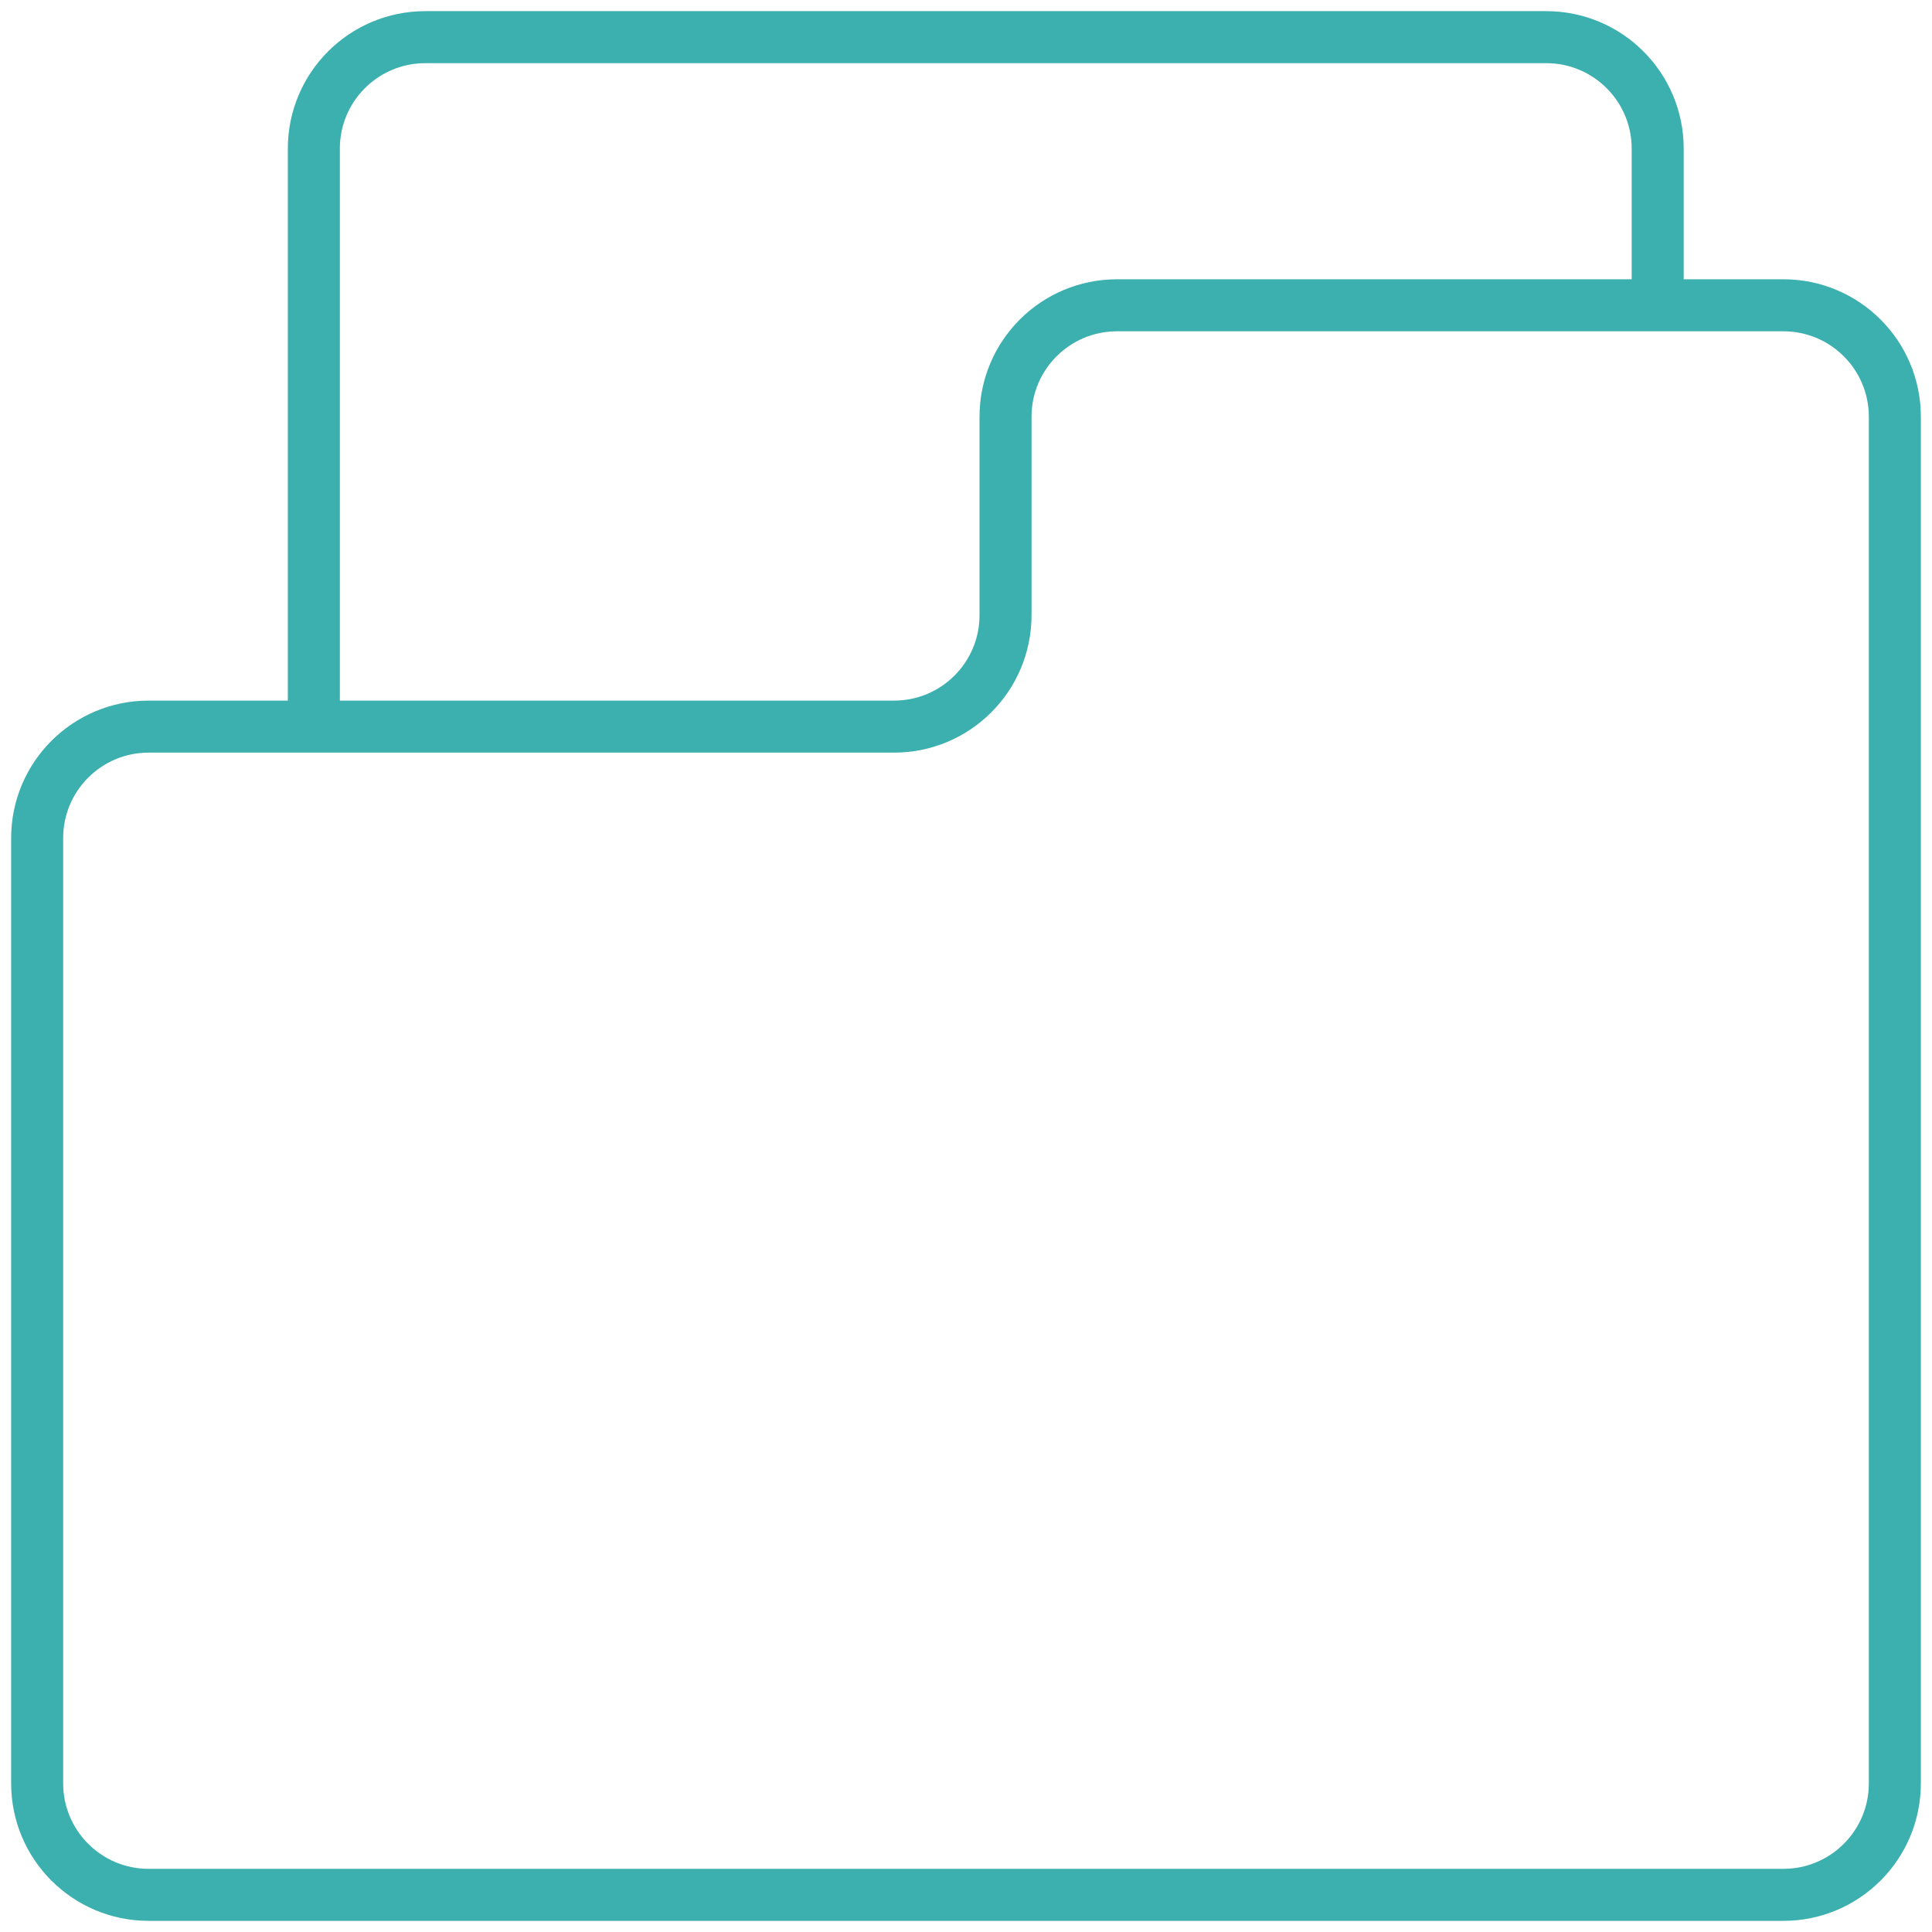
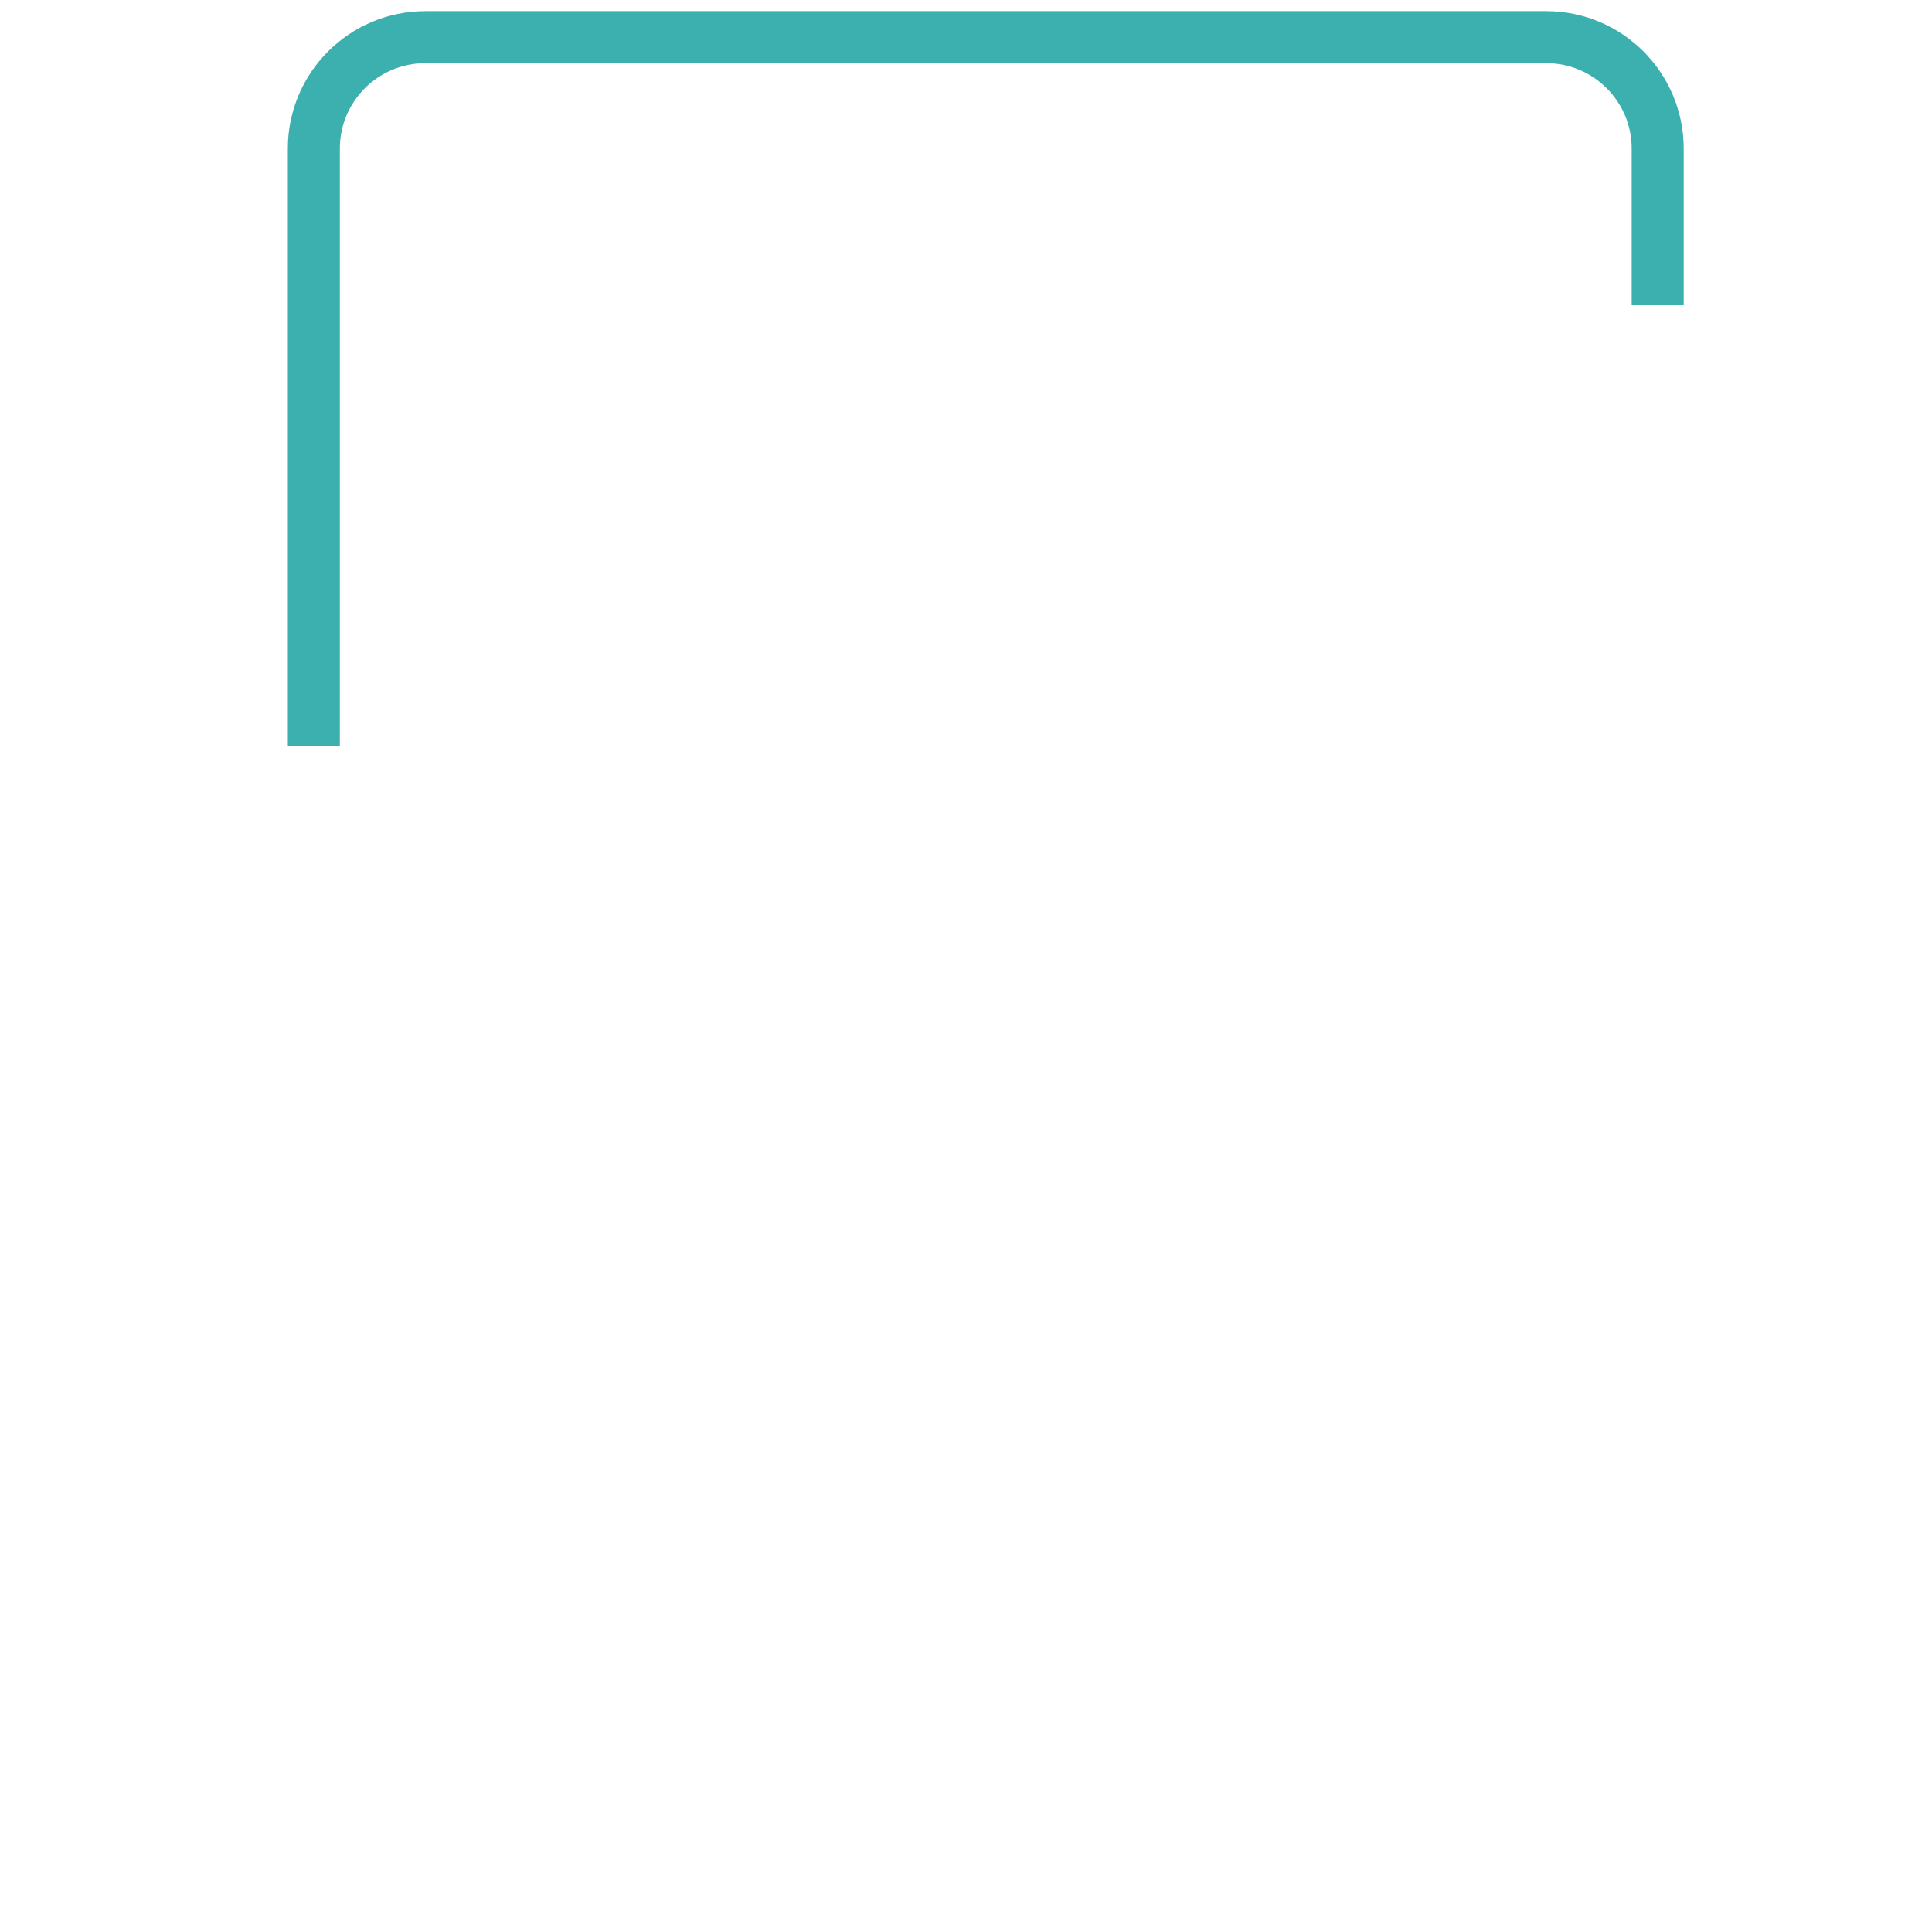
<svg xmlns="http://www.w3.org/2000/svg" width="52" height="52" viewBox="0 0 52 52" fill="none">
-   <path id="Vector 5" d="M1 22.557V48C1 49.657 2.343 51 4 51H48C49.657 51 51 49.657 51 48V11.217C51 9.56 49.657 8.217 48 8.217H30.064C28.407 8.217 27.064 9.56 27.064 11.217V16.557C27.064 18.214 25.721 19.557 24.064 19.557H4C2.343 19.557 1 20.9 1 22.557Z" stroke="#3CAFAF" stroke-width="1.4" />
  <path id="Vector 6" d="M8.447 20.072V4C8.447 2.343 9.79 1 11.447 1H41.617C43.274 1 44.617 2.343 44.617 4V8.216" stroke="#3CAFAF" stroke-width="1.4" />
</svg>